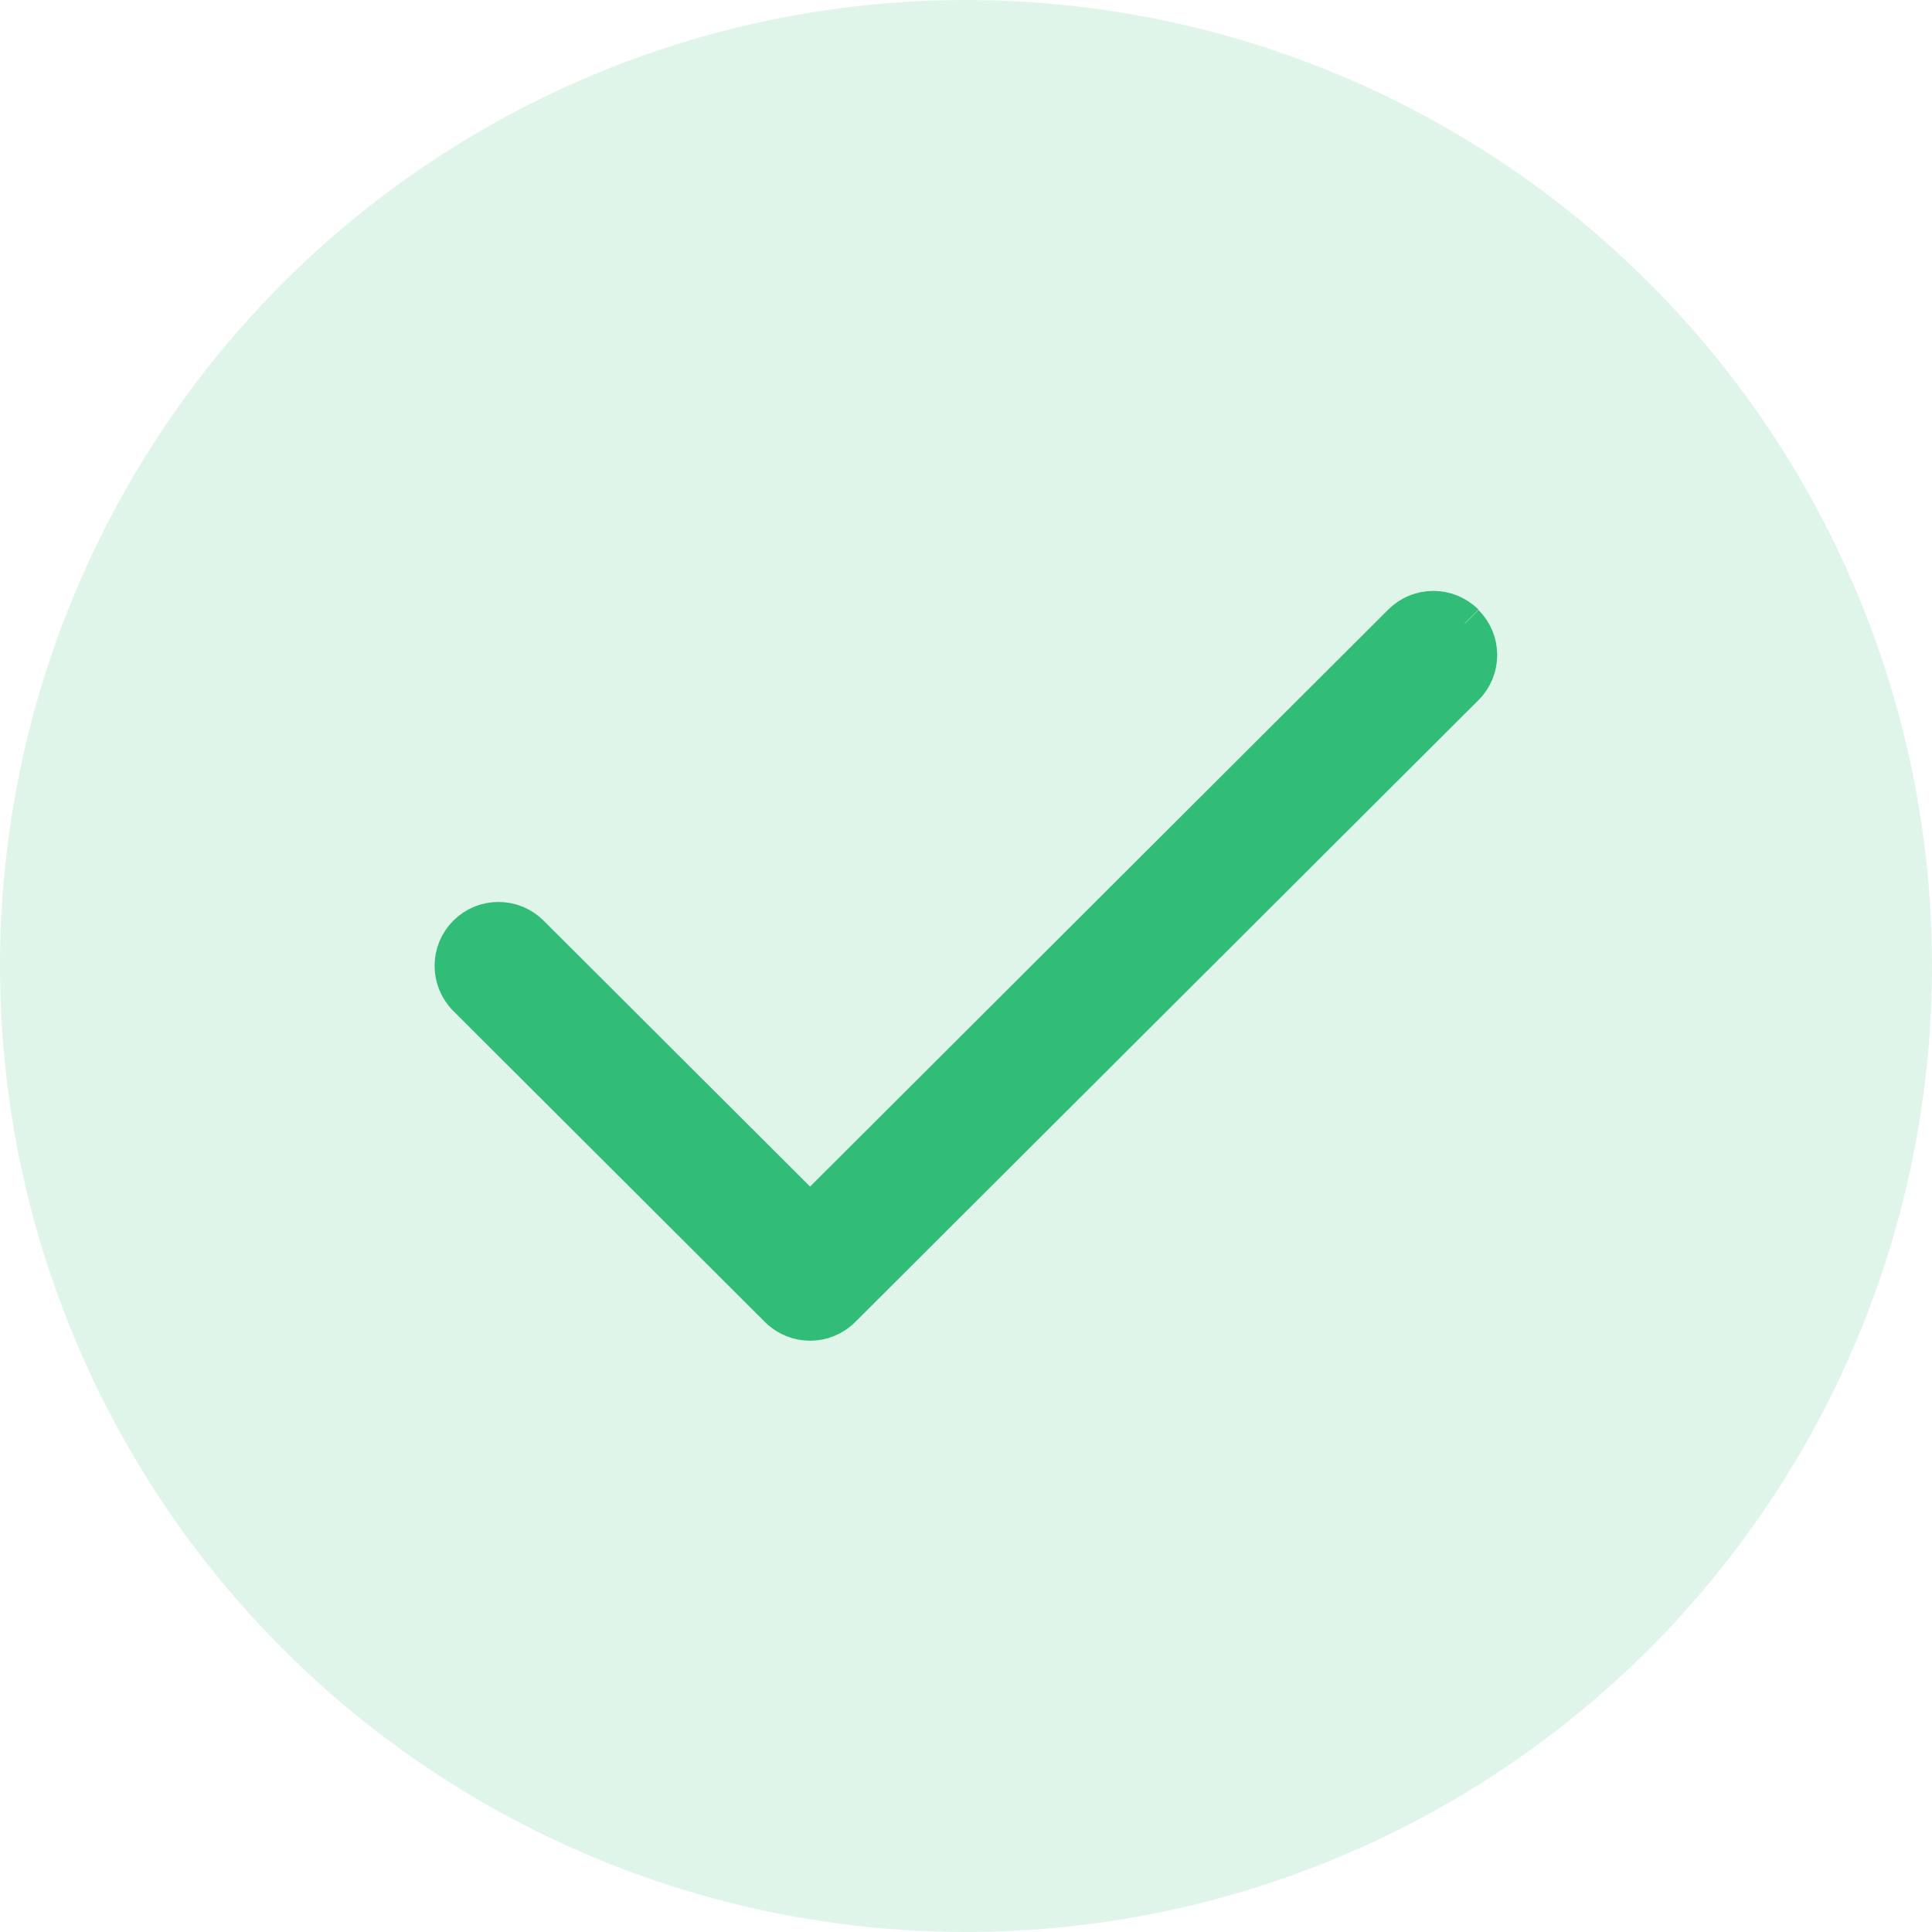
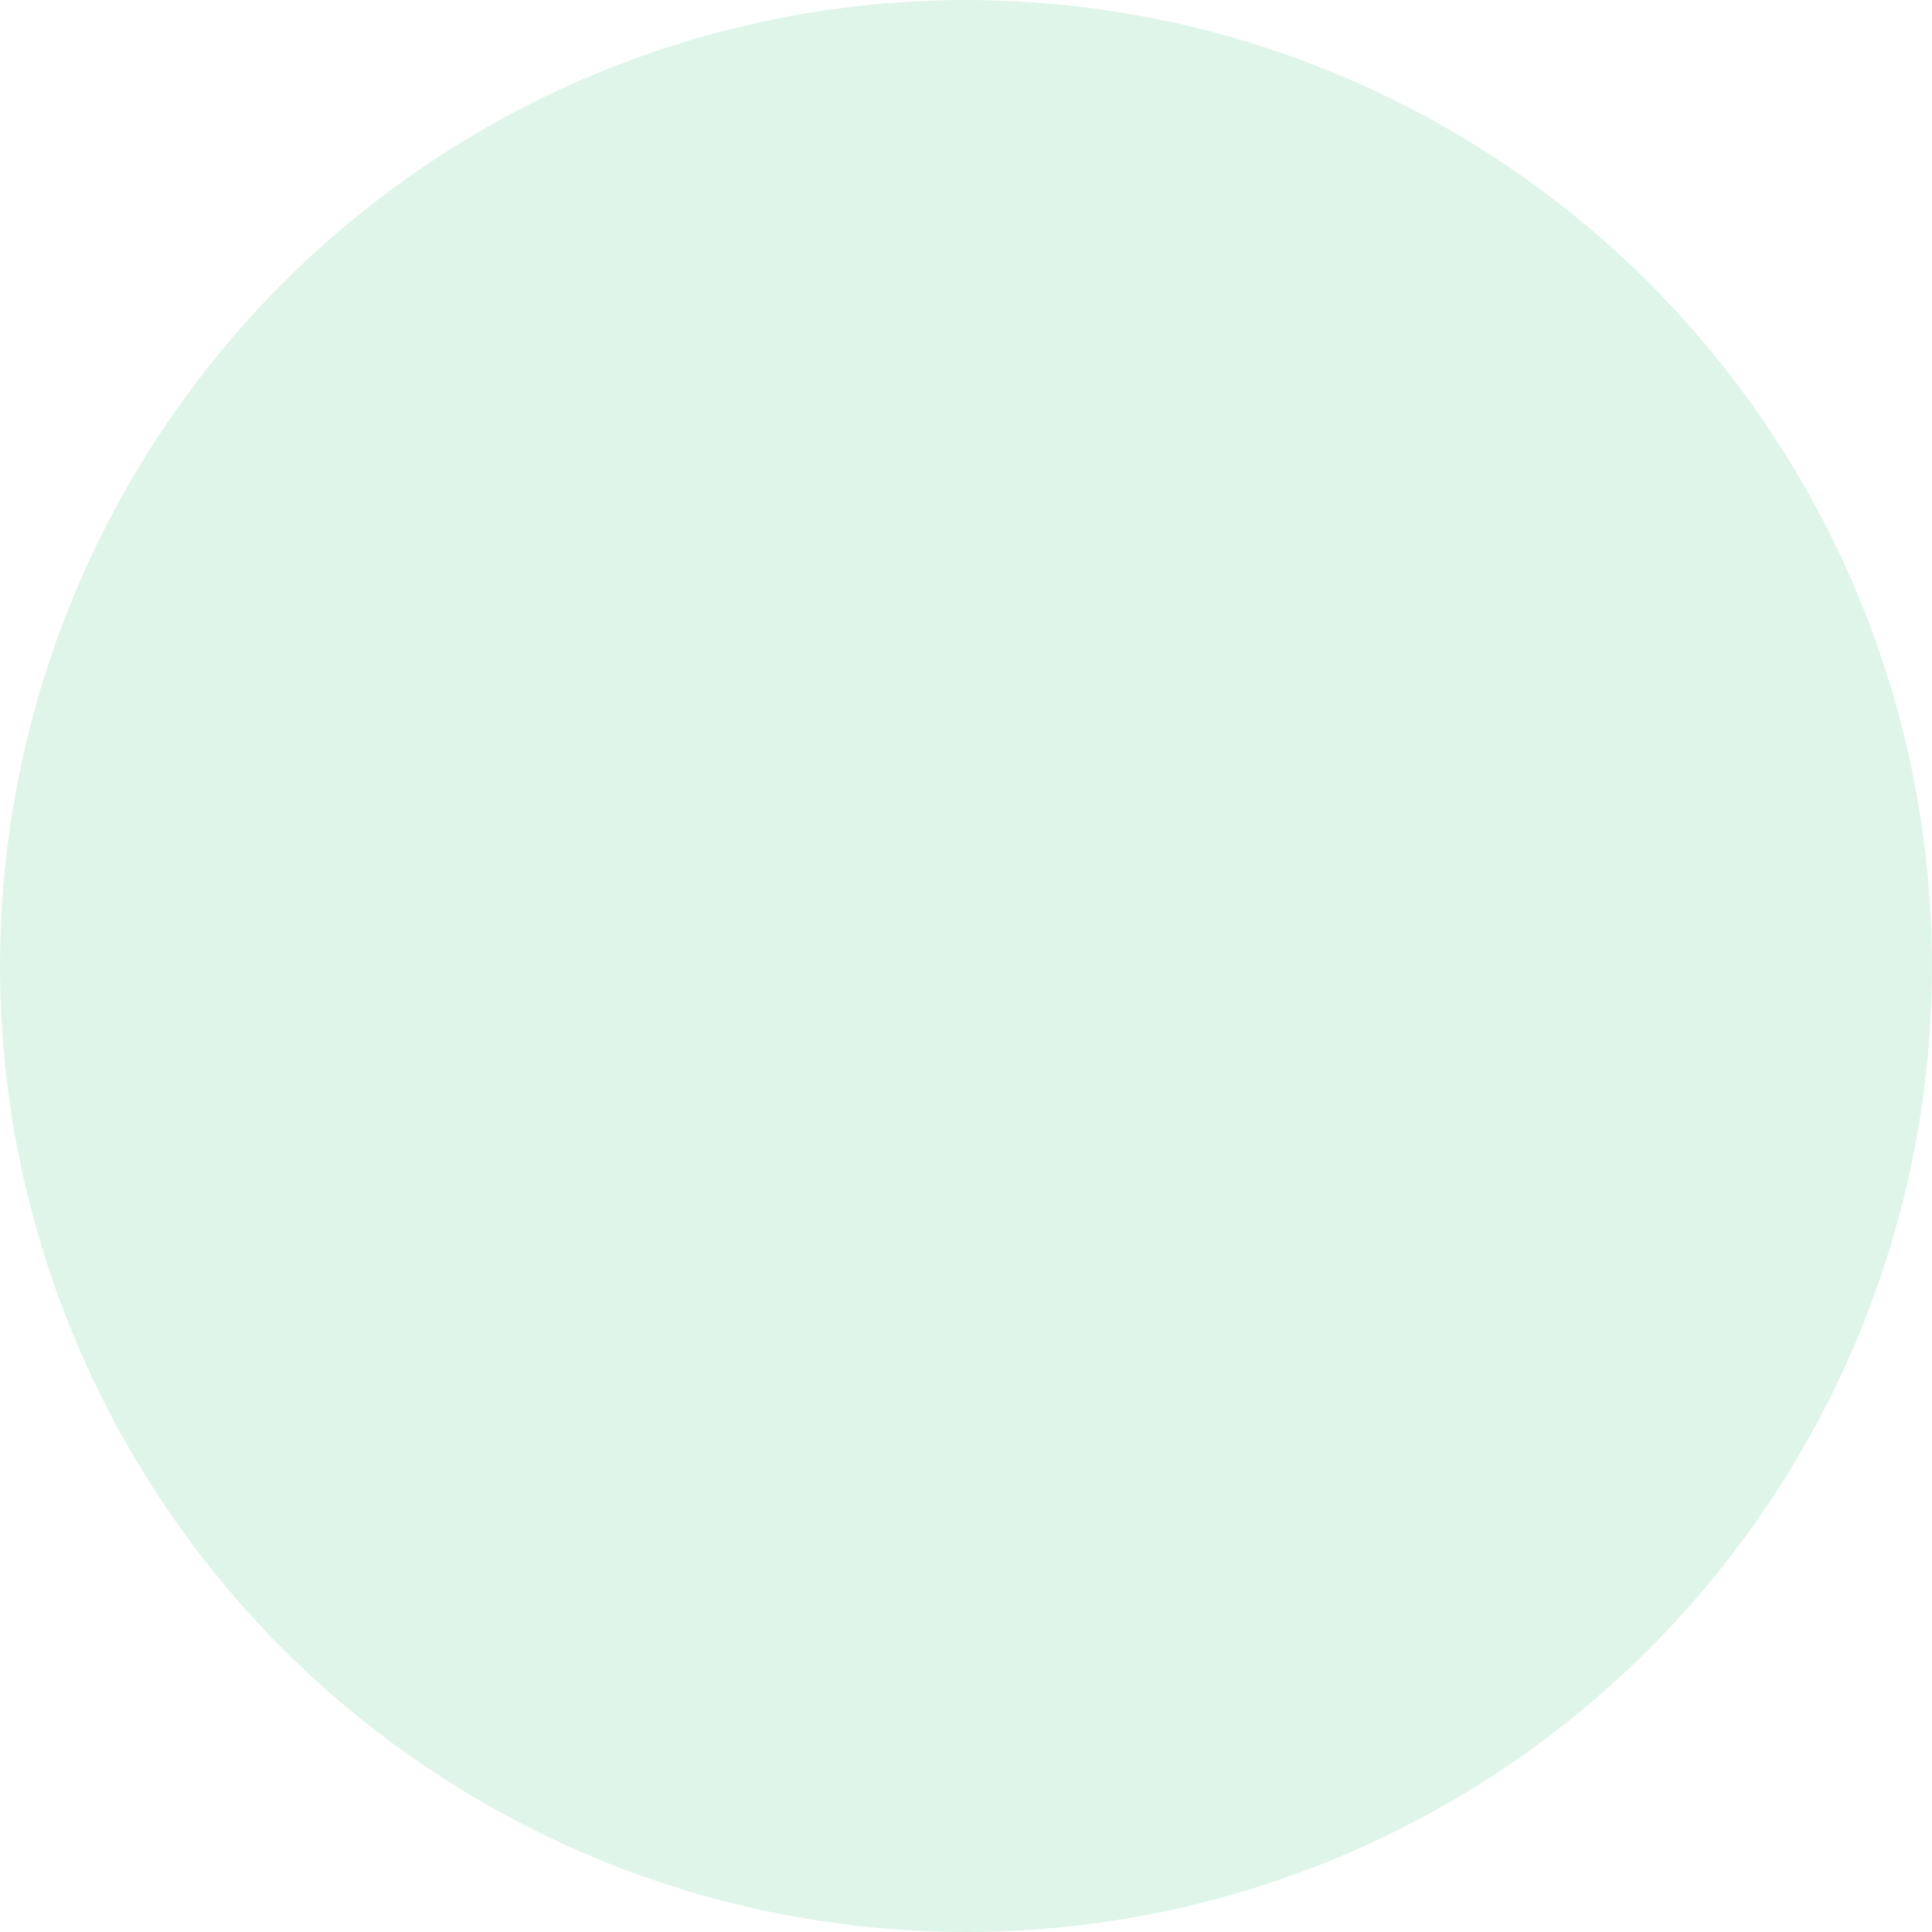
<svg xmlns="http://www.w3.org/2000/svg" id="Layer_1" viewBox="0 0 100 100">
  <defs>
    <style>
      .cls-1 {
        opacity: .15;
      }

      .cls-1, .cls-2 {
        fill: #31bc77;
      }

      .cls-2 {
        stroke: #31bc77;
        stroke-miterlimit: 10;
        stroke-width: 2px;
      }
    </style>
  </defs>
  <circle class="cls-1" cx="50" cy="50" r="50" />
-   <path class="cls-2" d="M75.82,32.28c.9.9.9,2.35,0,3.25,0,0,0,0,0,0l-32.26,32.19c-.9.9-2.36.9-3.26,0,0,0,0,0,0,0l-16.13-16.1c-.9-.9-.9-2.36,0-3.26.9-.9,2.36-.9,3.26,0l14.5,14.47,30.63-30.57c.9-.9,2.36-.9,3.26,0,0,0,0,0,0,0" />
</svg>